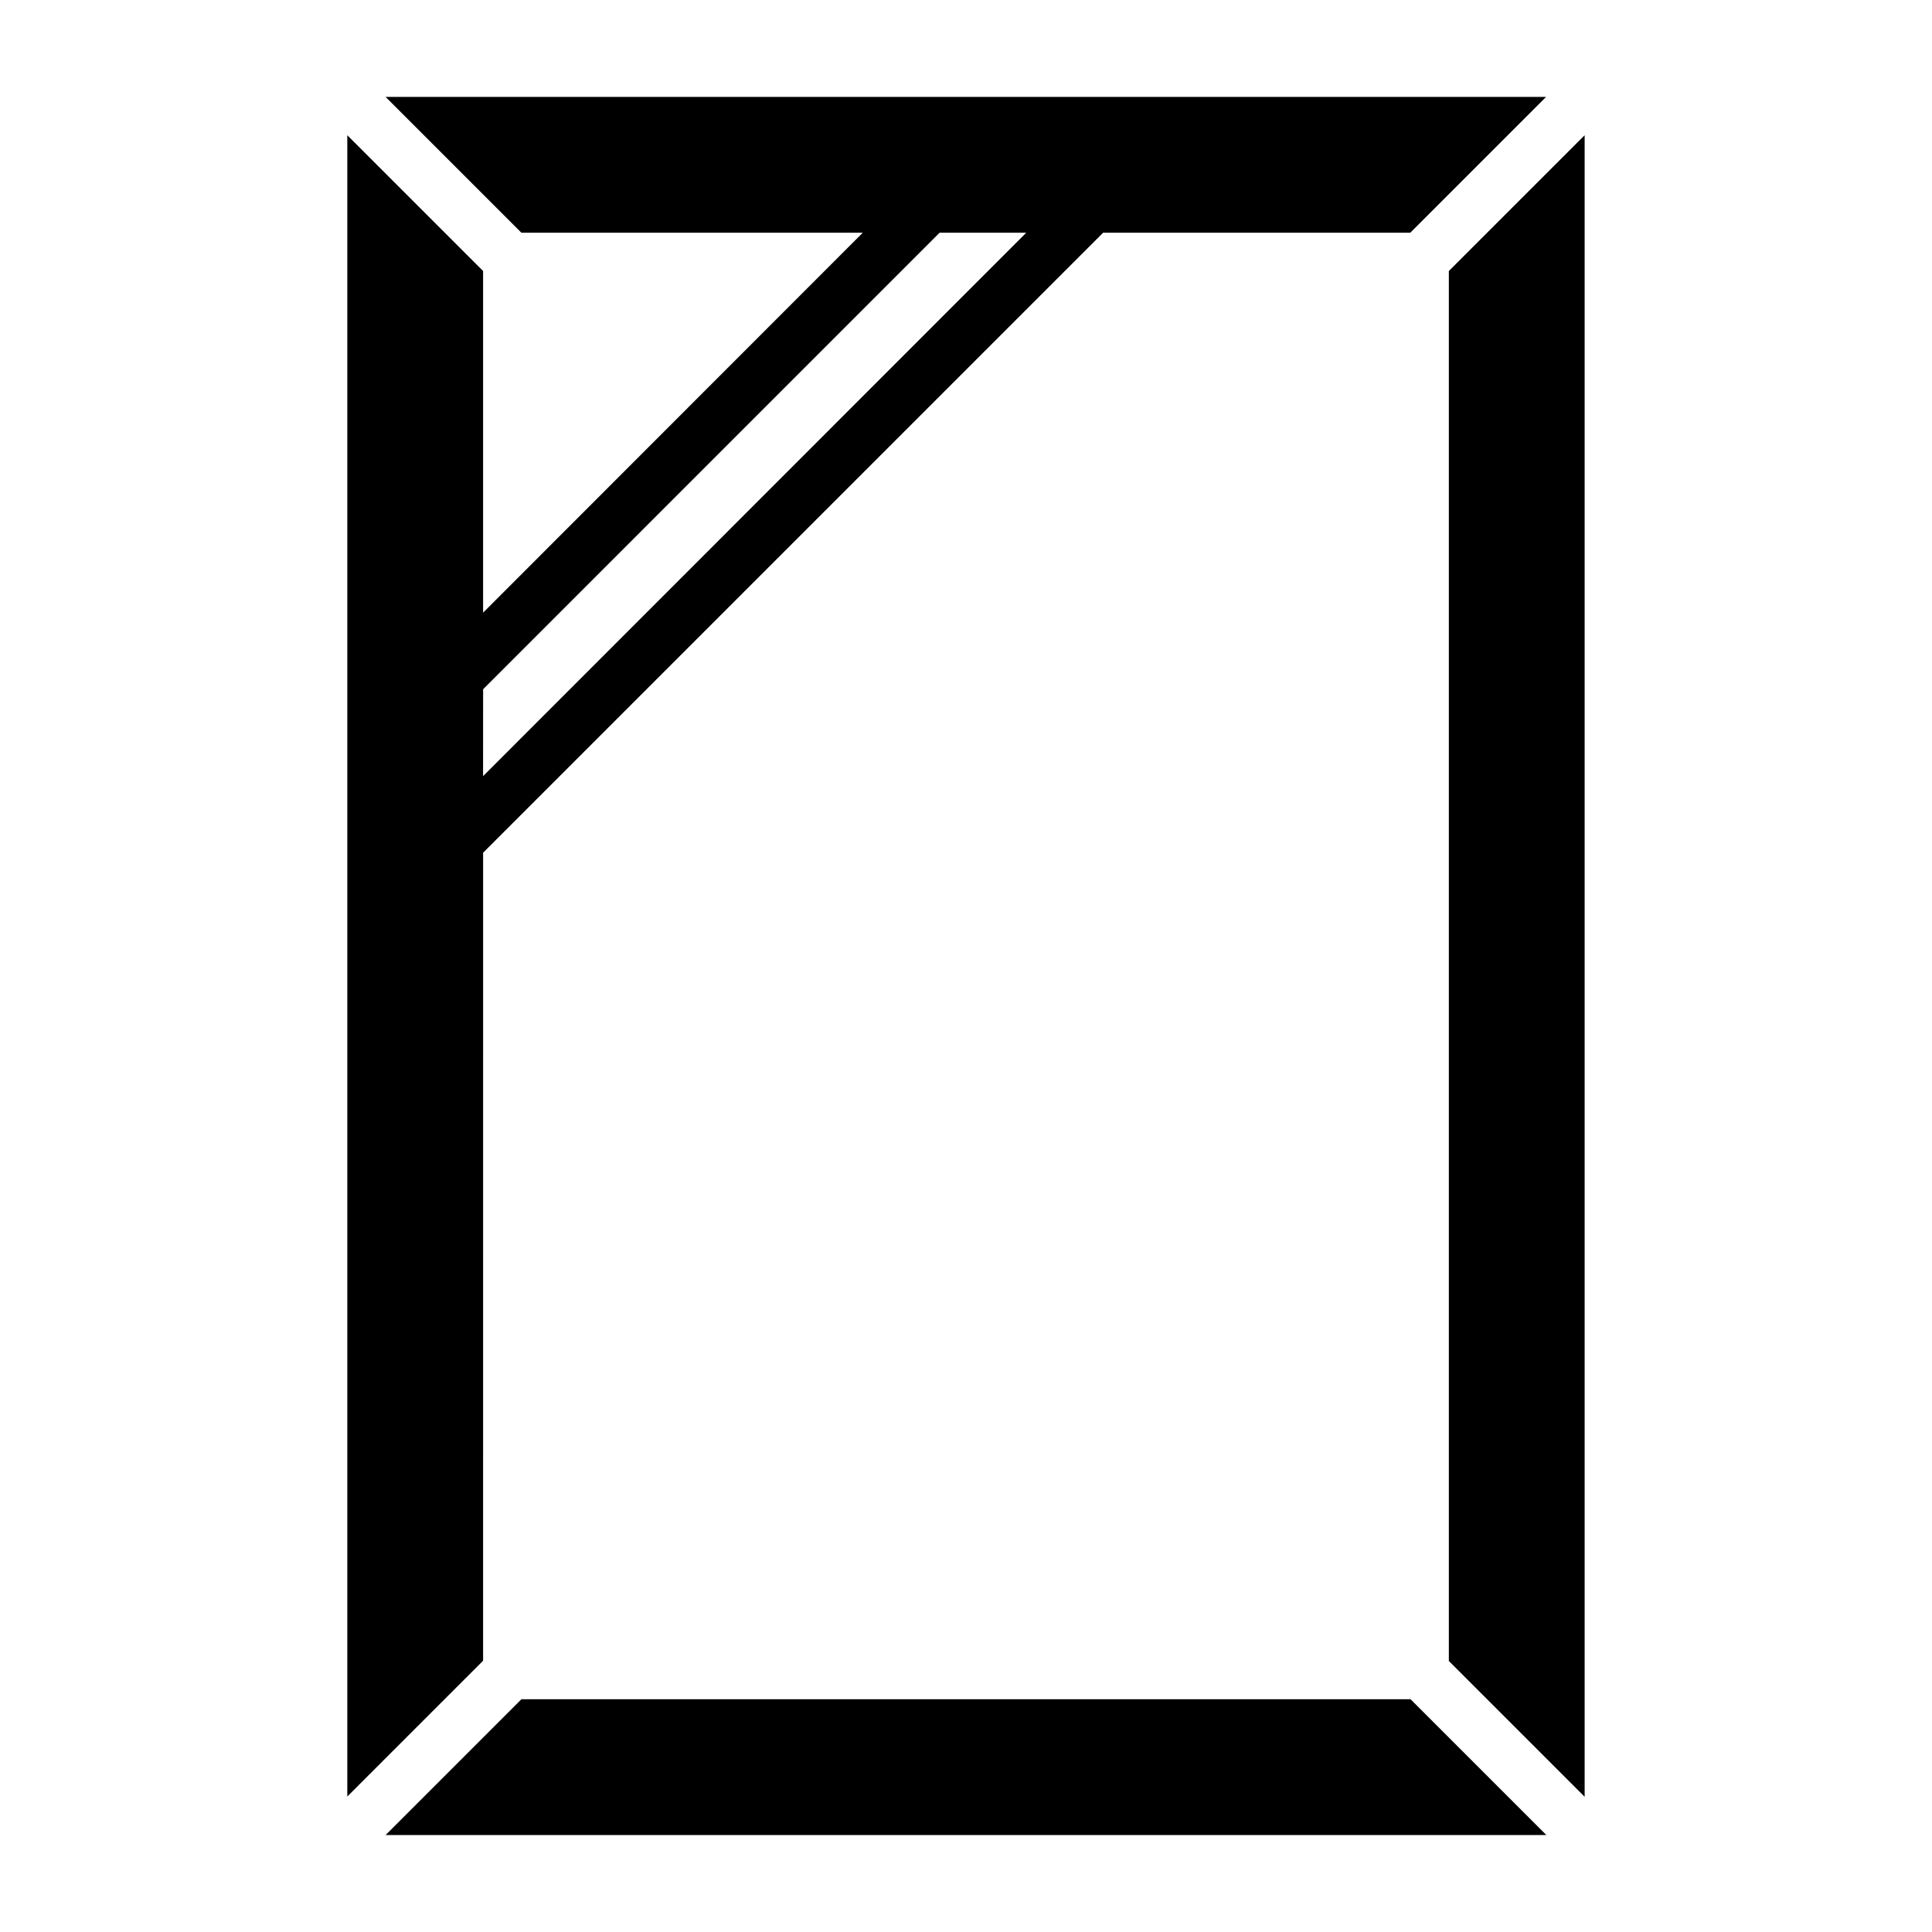
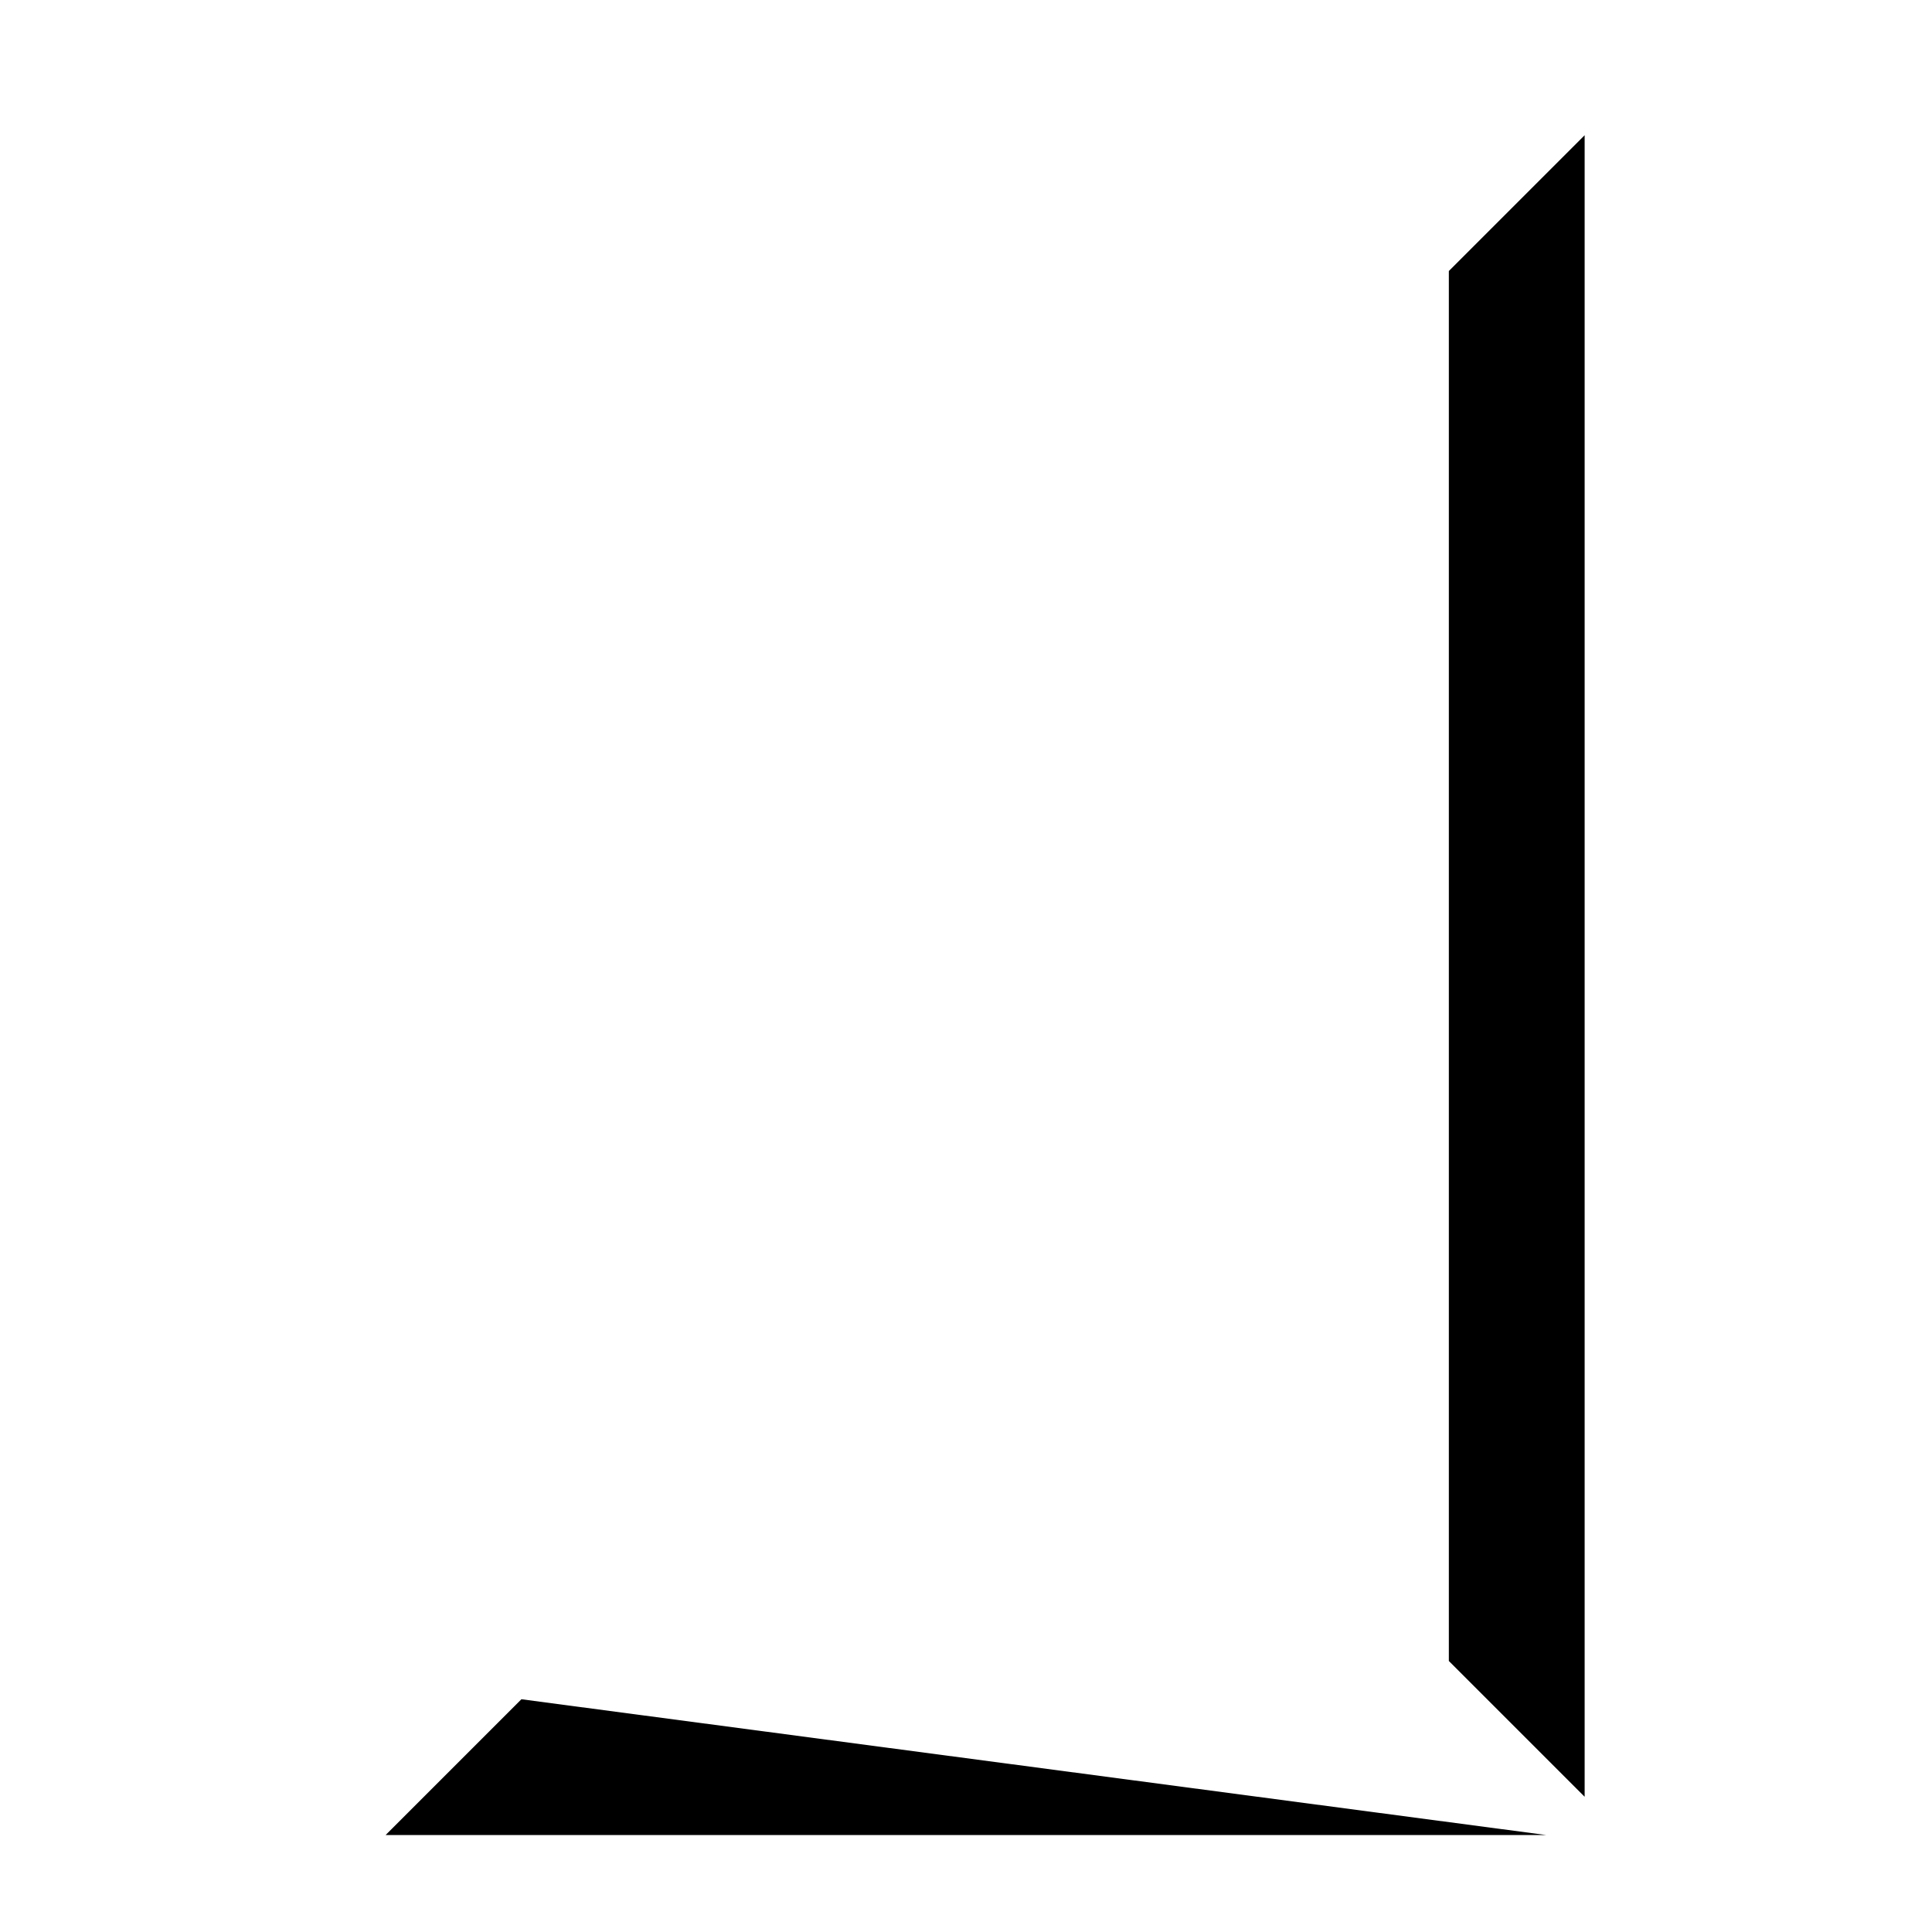
<svg xmlns="http://www.w3.org/2000/svg" fill="#000000" width="800px" height="800px" version="1.1" viewBox="144 144 512 512">
  <g>
-     <path d="m272.03 369.98 164.31-164.31h81.402l35.988-35.988-307.54 0.004 35.988 35.988h90.469l-100.62 100.69v-90.543l-35.988-35.988v440.26l35.988-35.988zm0-43.324 120.98-120.99h22.961l-143.95 144.02z" />
    <path d="m527.96 215.82v368.36l35.988 35.988v-440.33z" />
-     <path d="m282.18 594.32-35.988 35.988h307.61l-35.988-35.988z" />
+     <path d="m282.18 594.32-35.988 35.988h307.61z" />
  </g>
</svg>